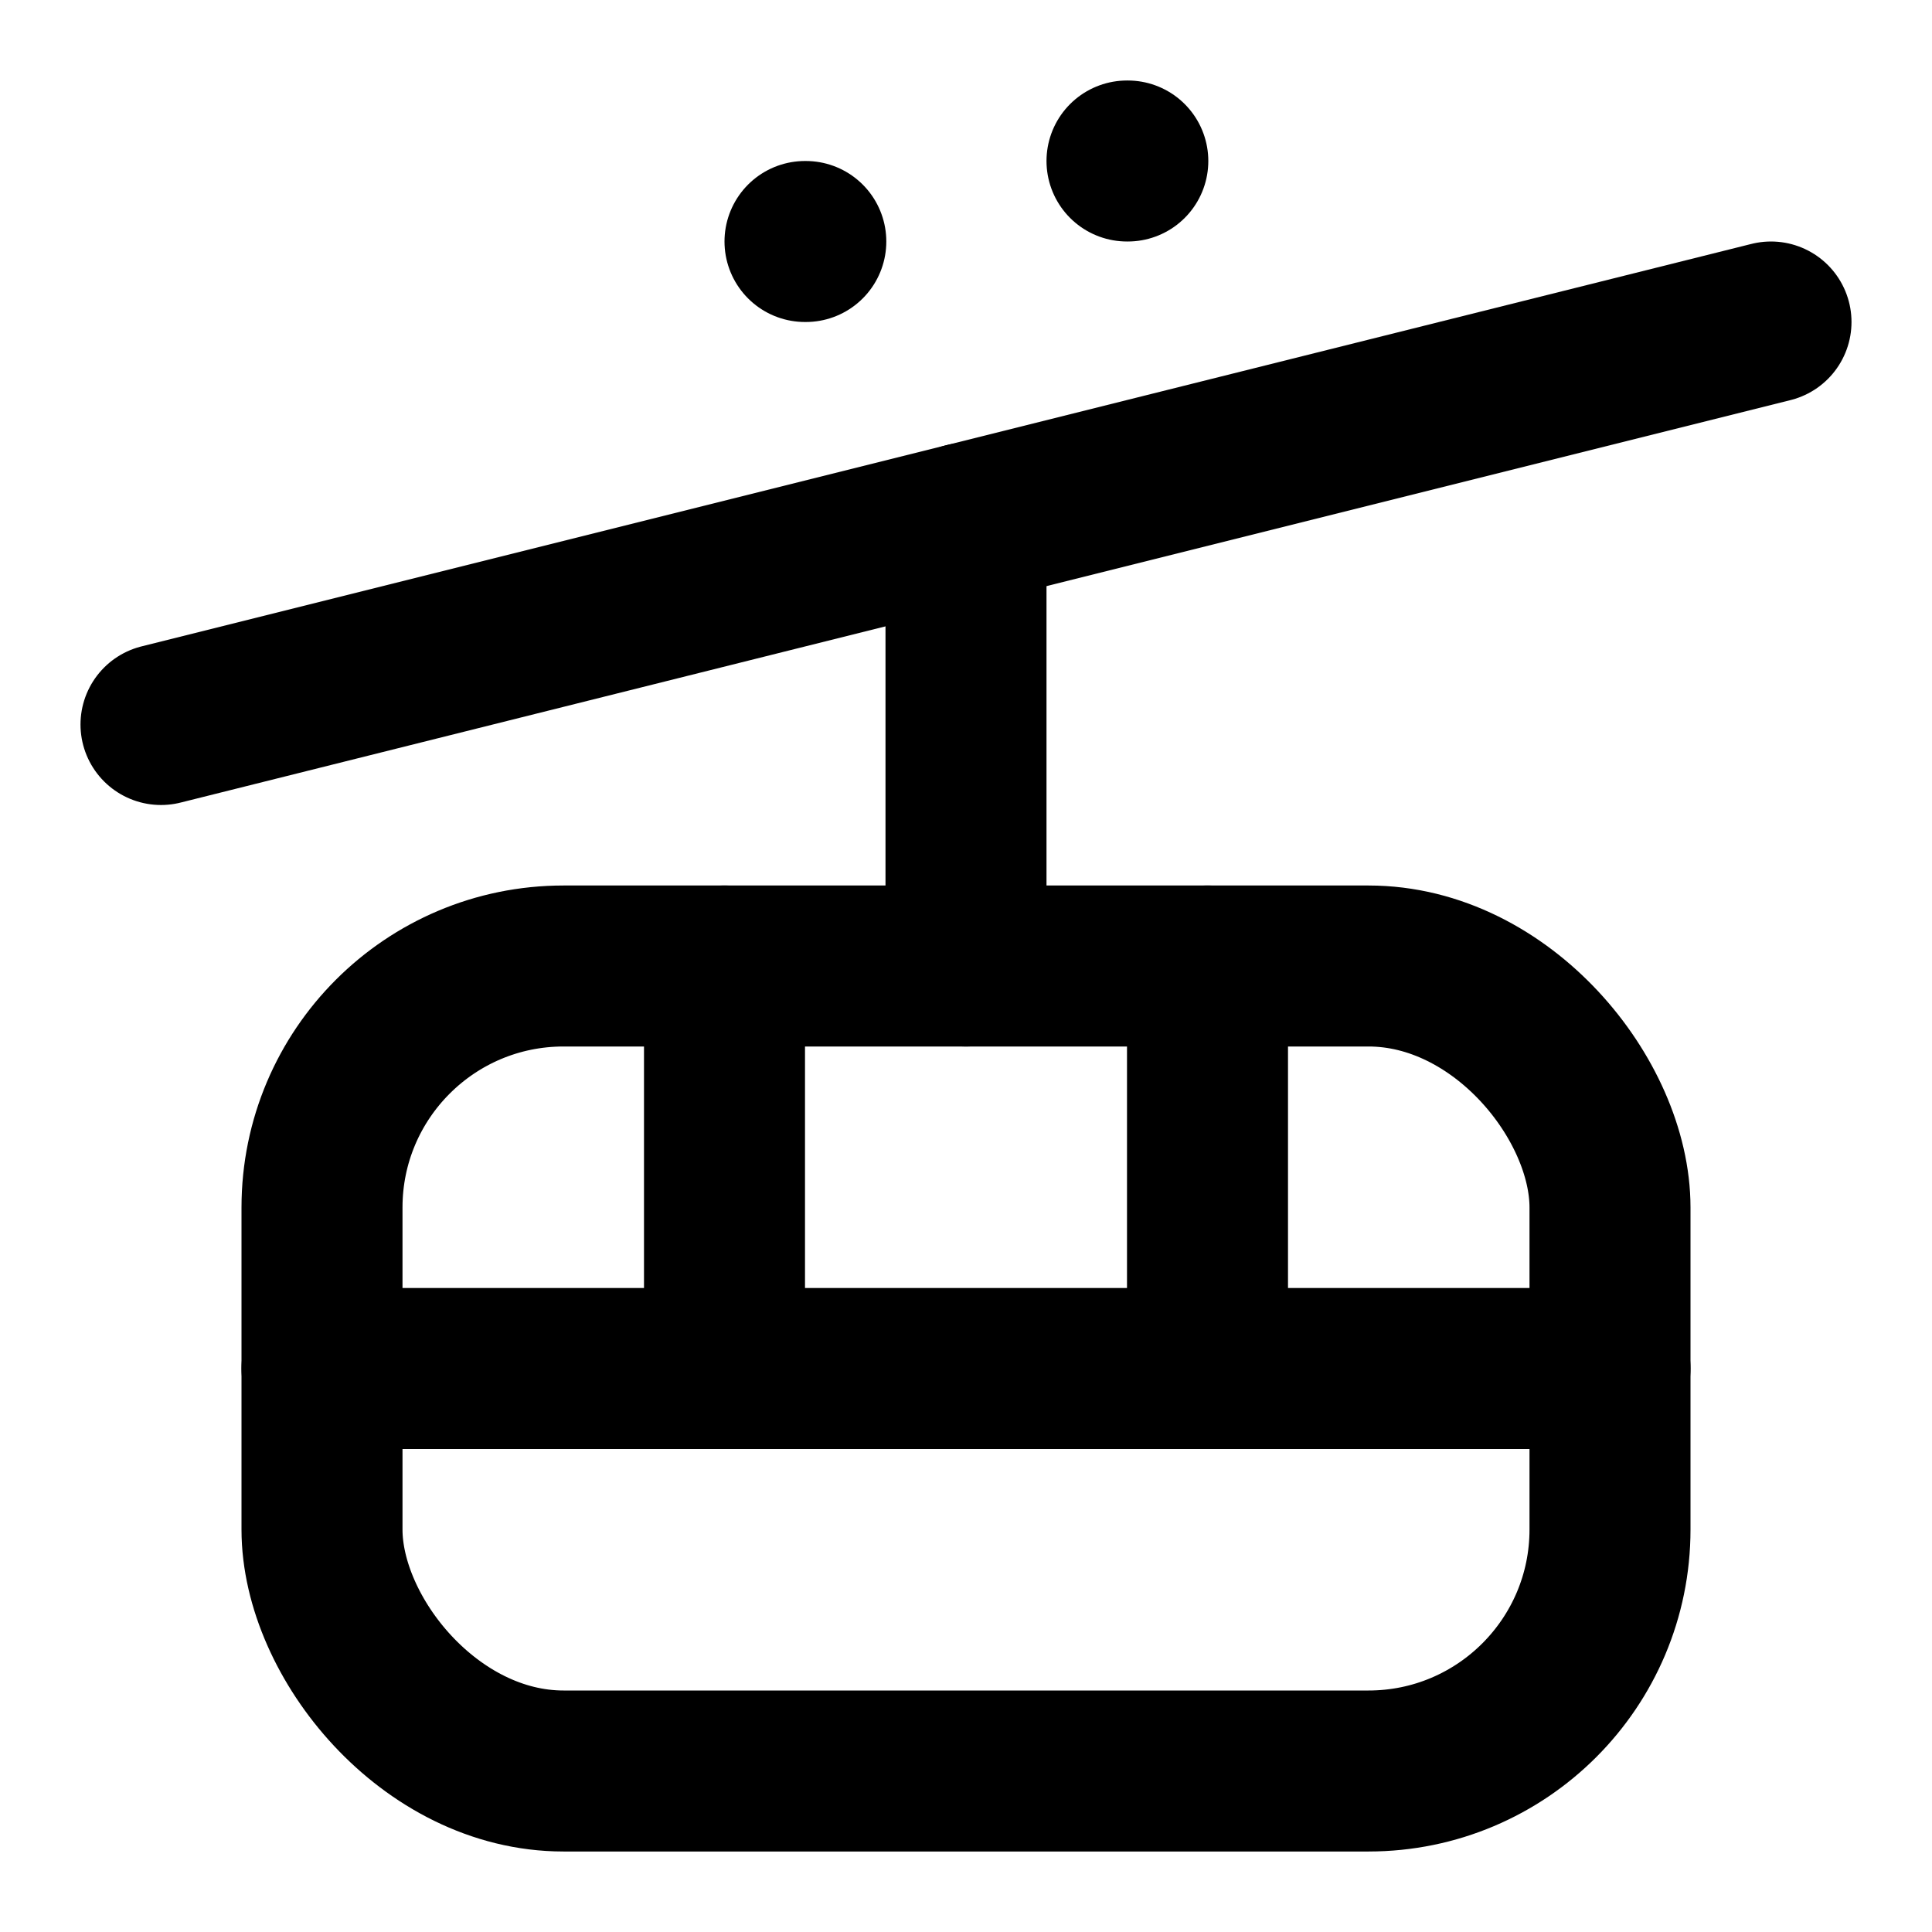
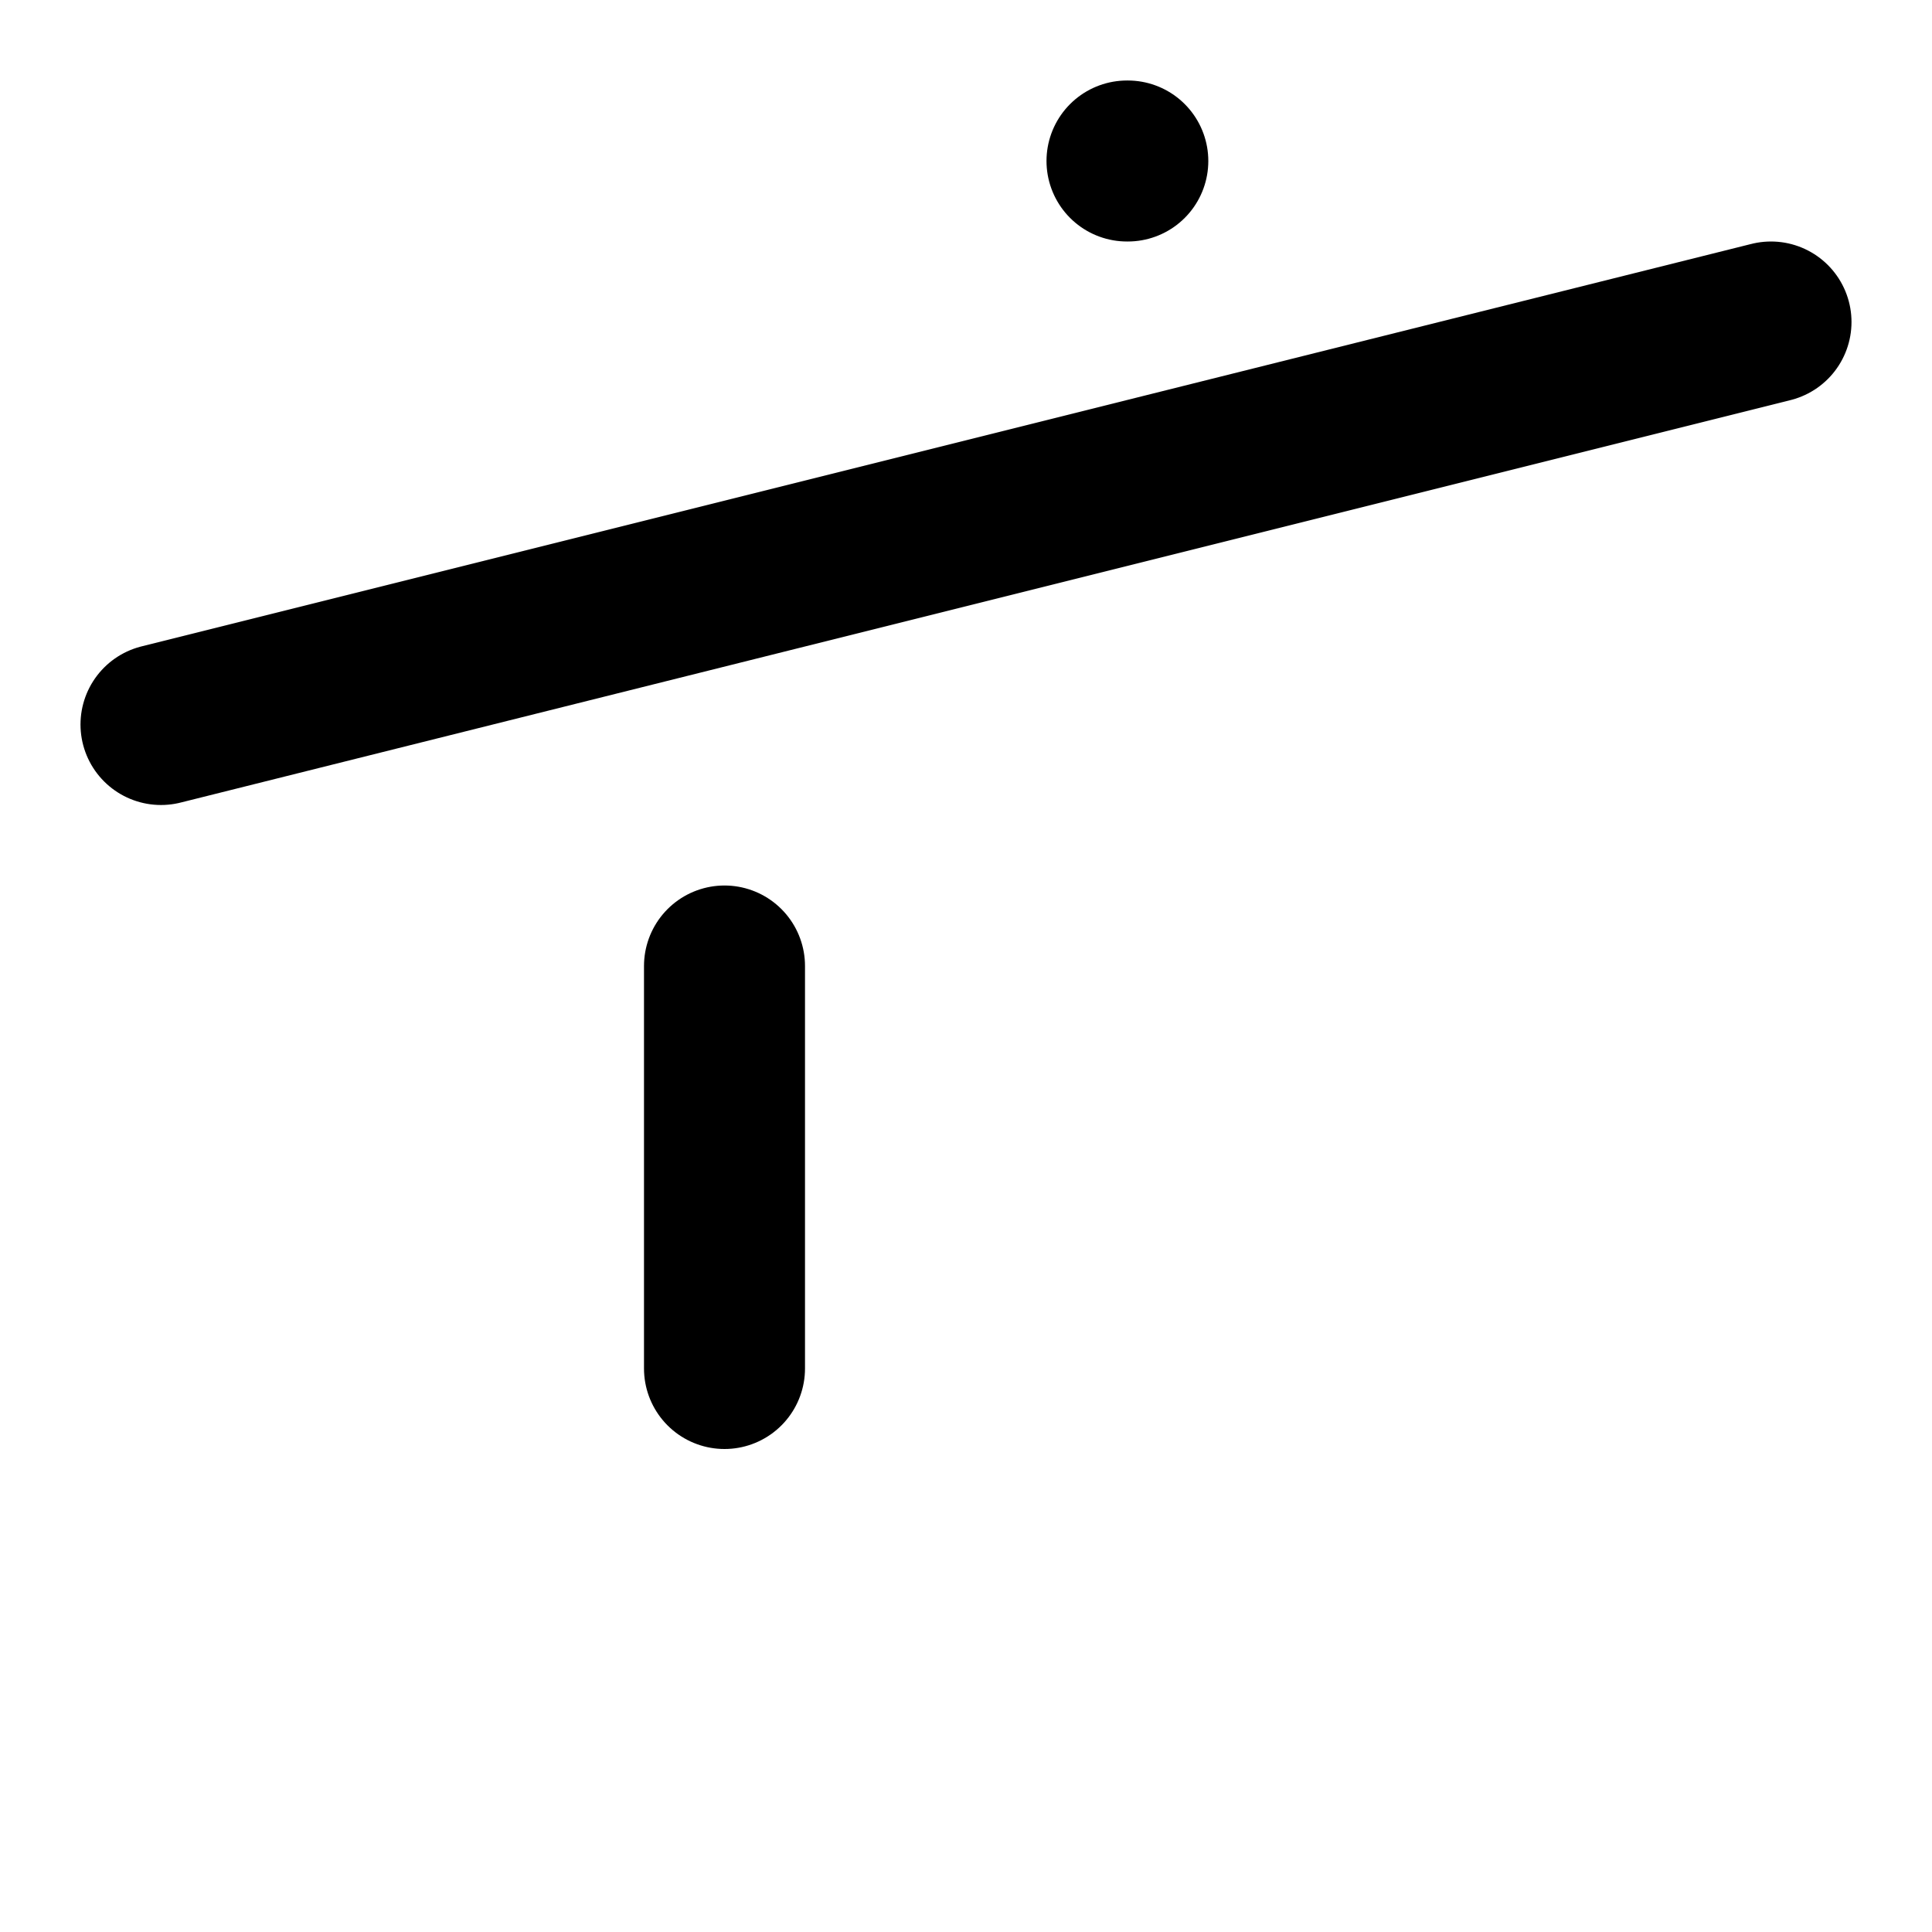
<svg xmlns="http://www.w3.org/2000/svg" width="24" height="24" viewBox="0 0 24 24" fill="none" stroke="currentColor" stroke-width="2" stroke-linecap="round" stroke-linejoin="round" class="lucide lucide-cable-car">
-   <path d="M10 3h.01" />
  <path d="M14 2h.01" />
  <path d="m2 9 20-5" />
-   <path d="M12 12V6.5" />
-   <rect width="16" height="10" x="4" y="12" rx="3" />
  <path d="M9 12v5" />
-   <path d="M15 12v5" />
-   <path d="M4 17h16" />
</svg>